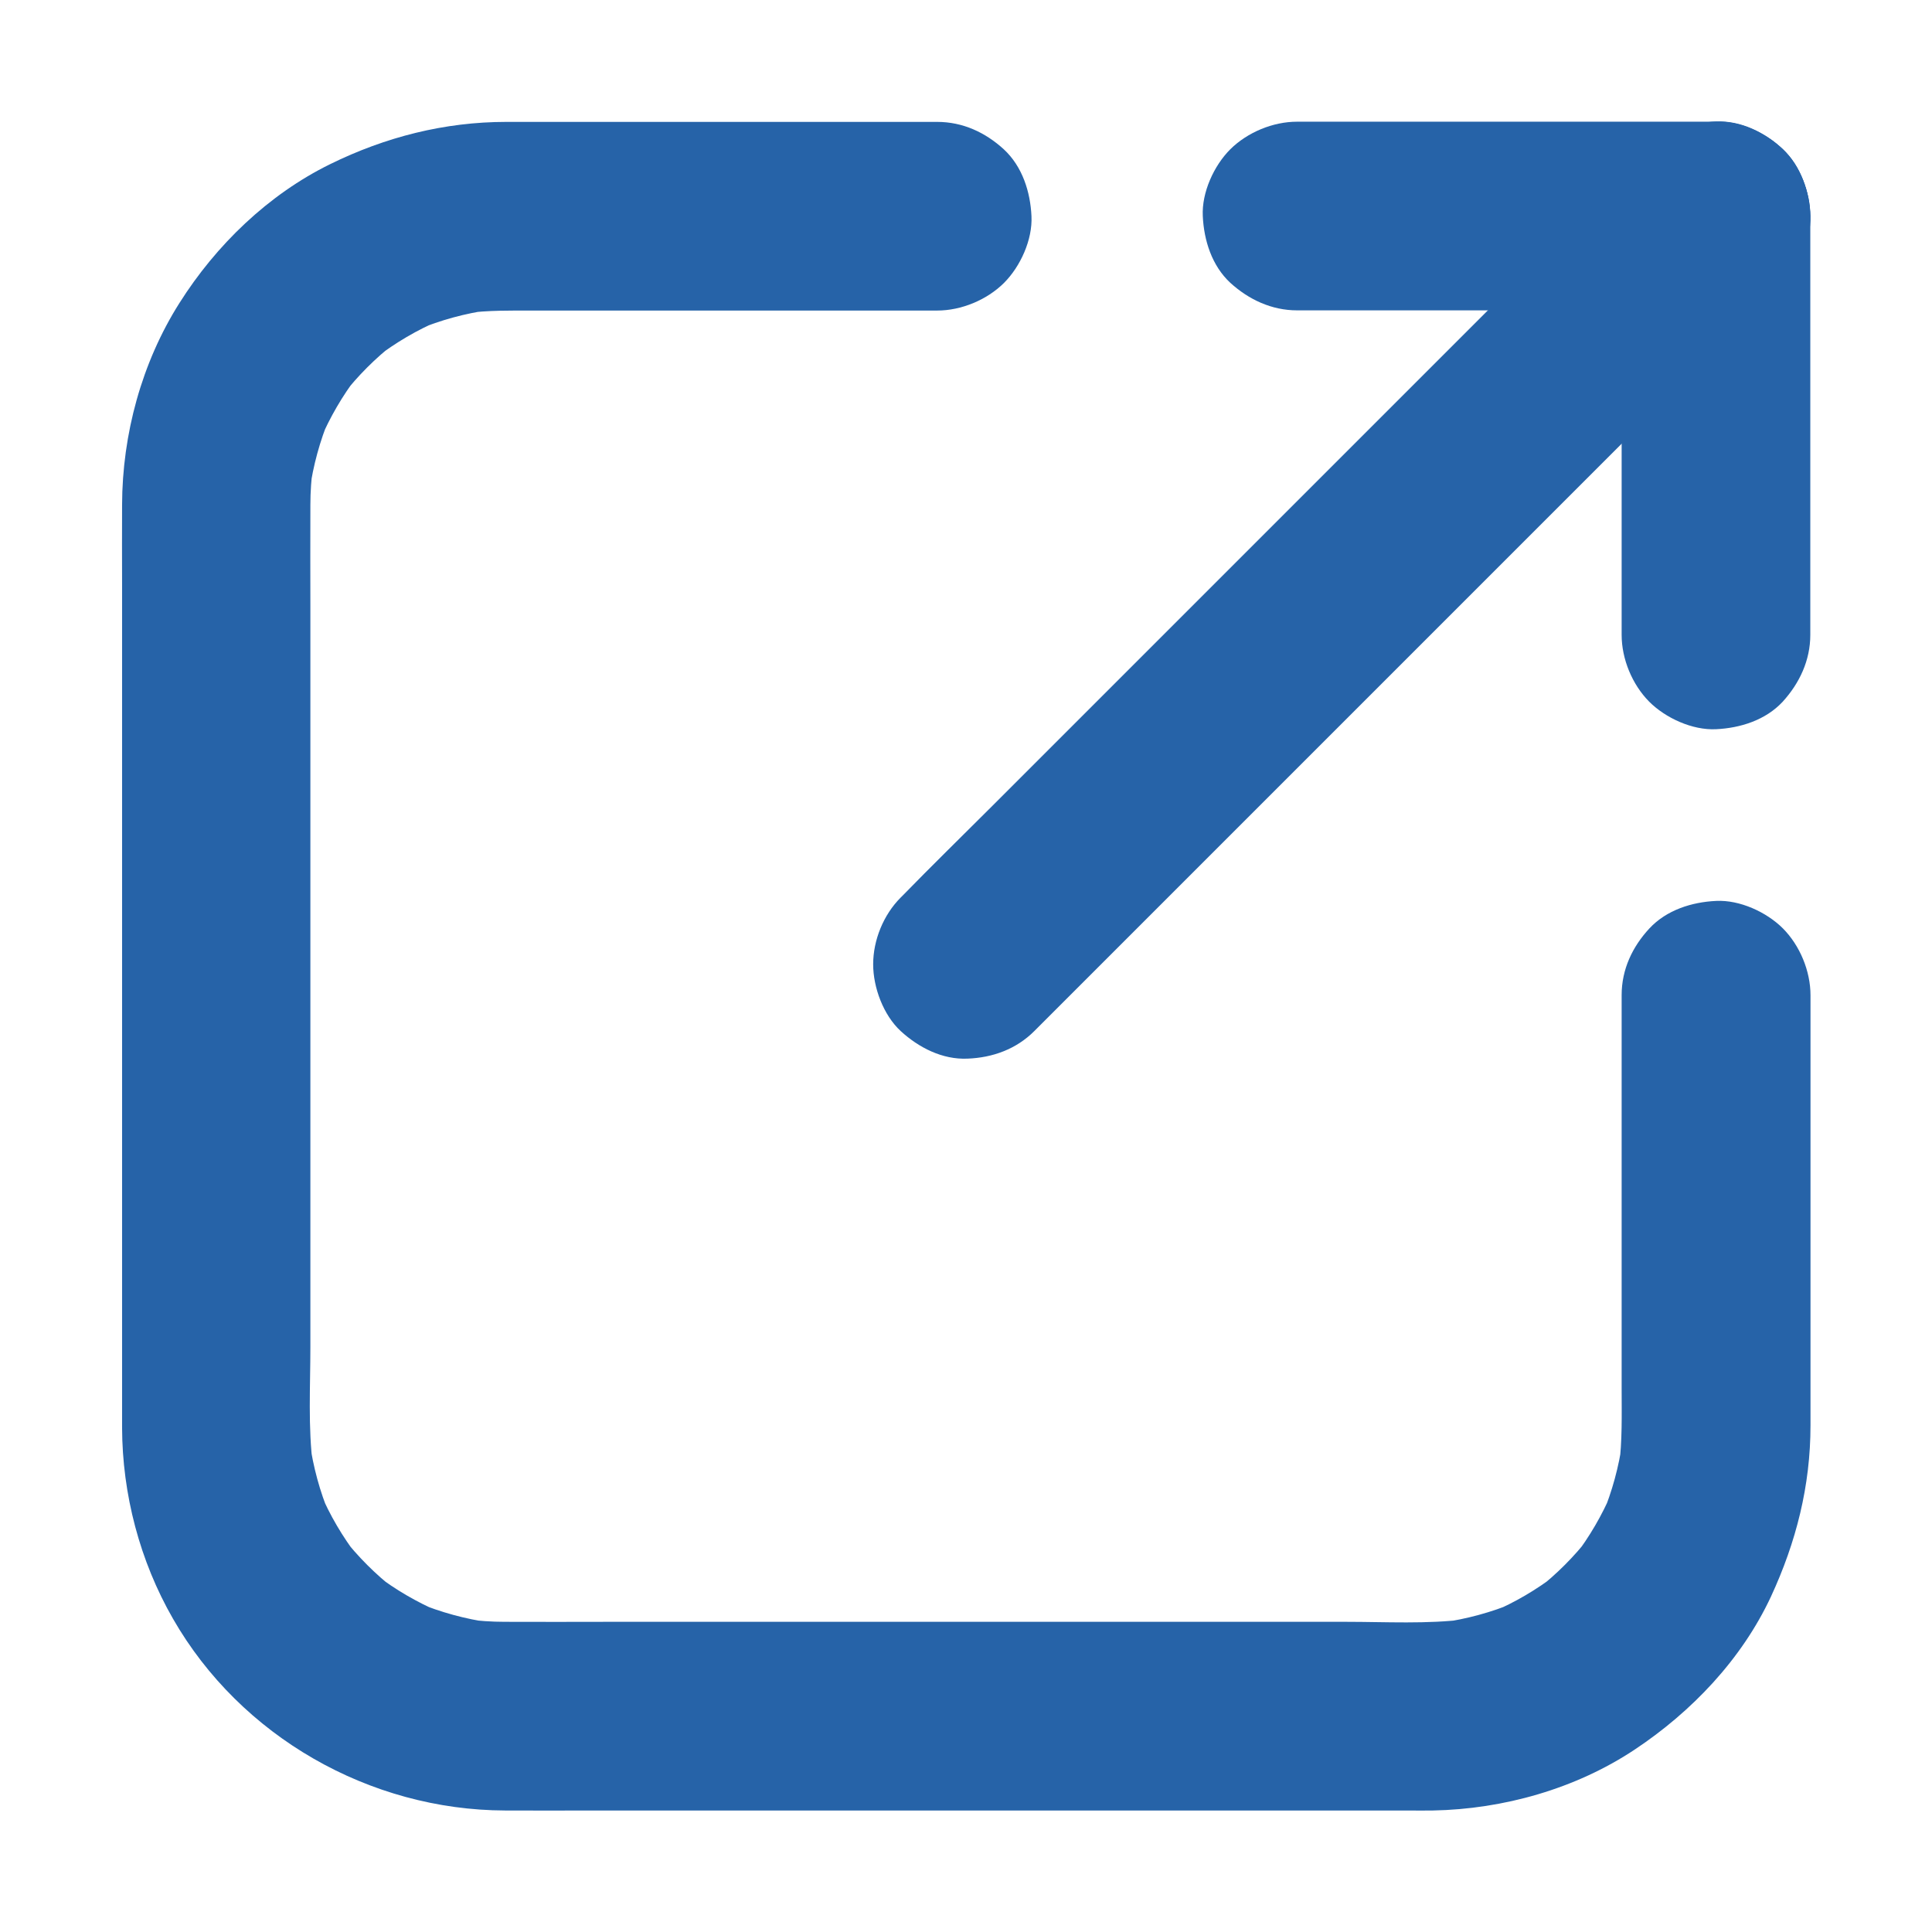
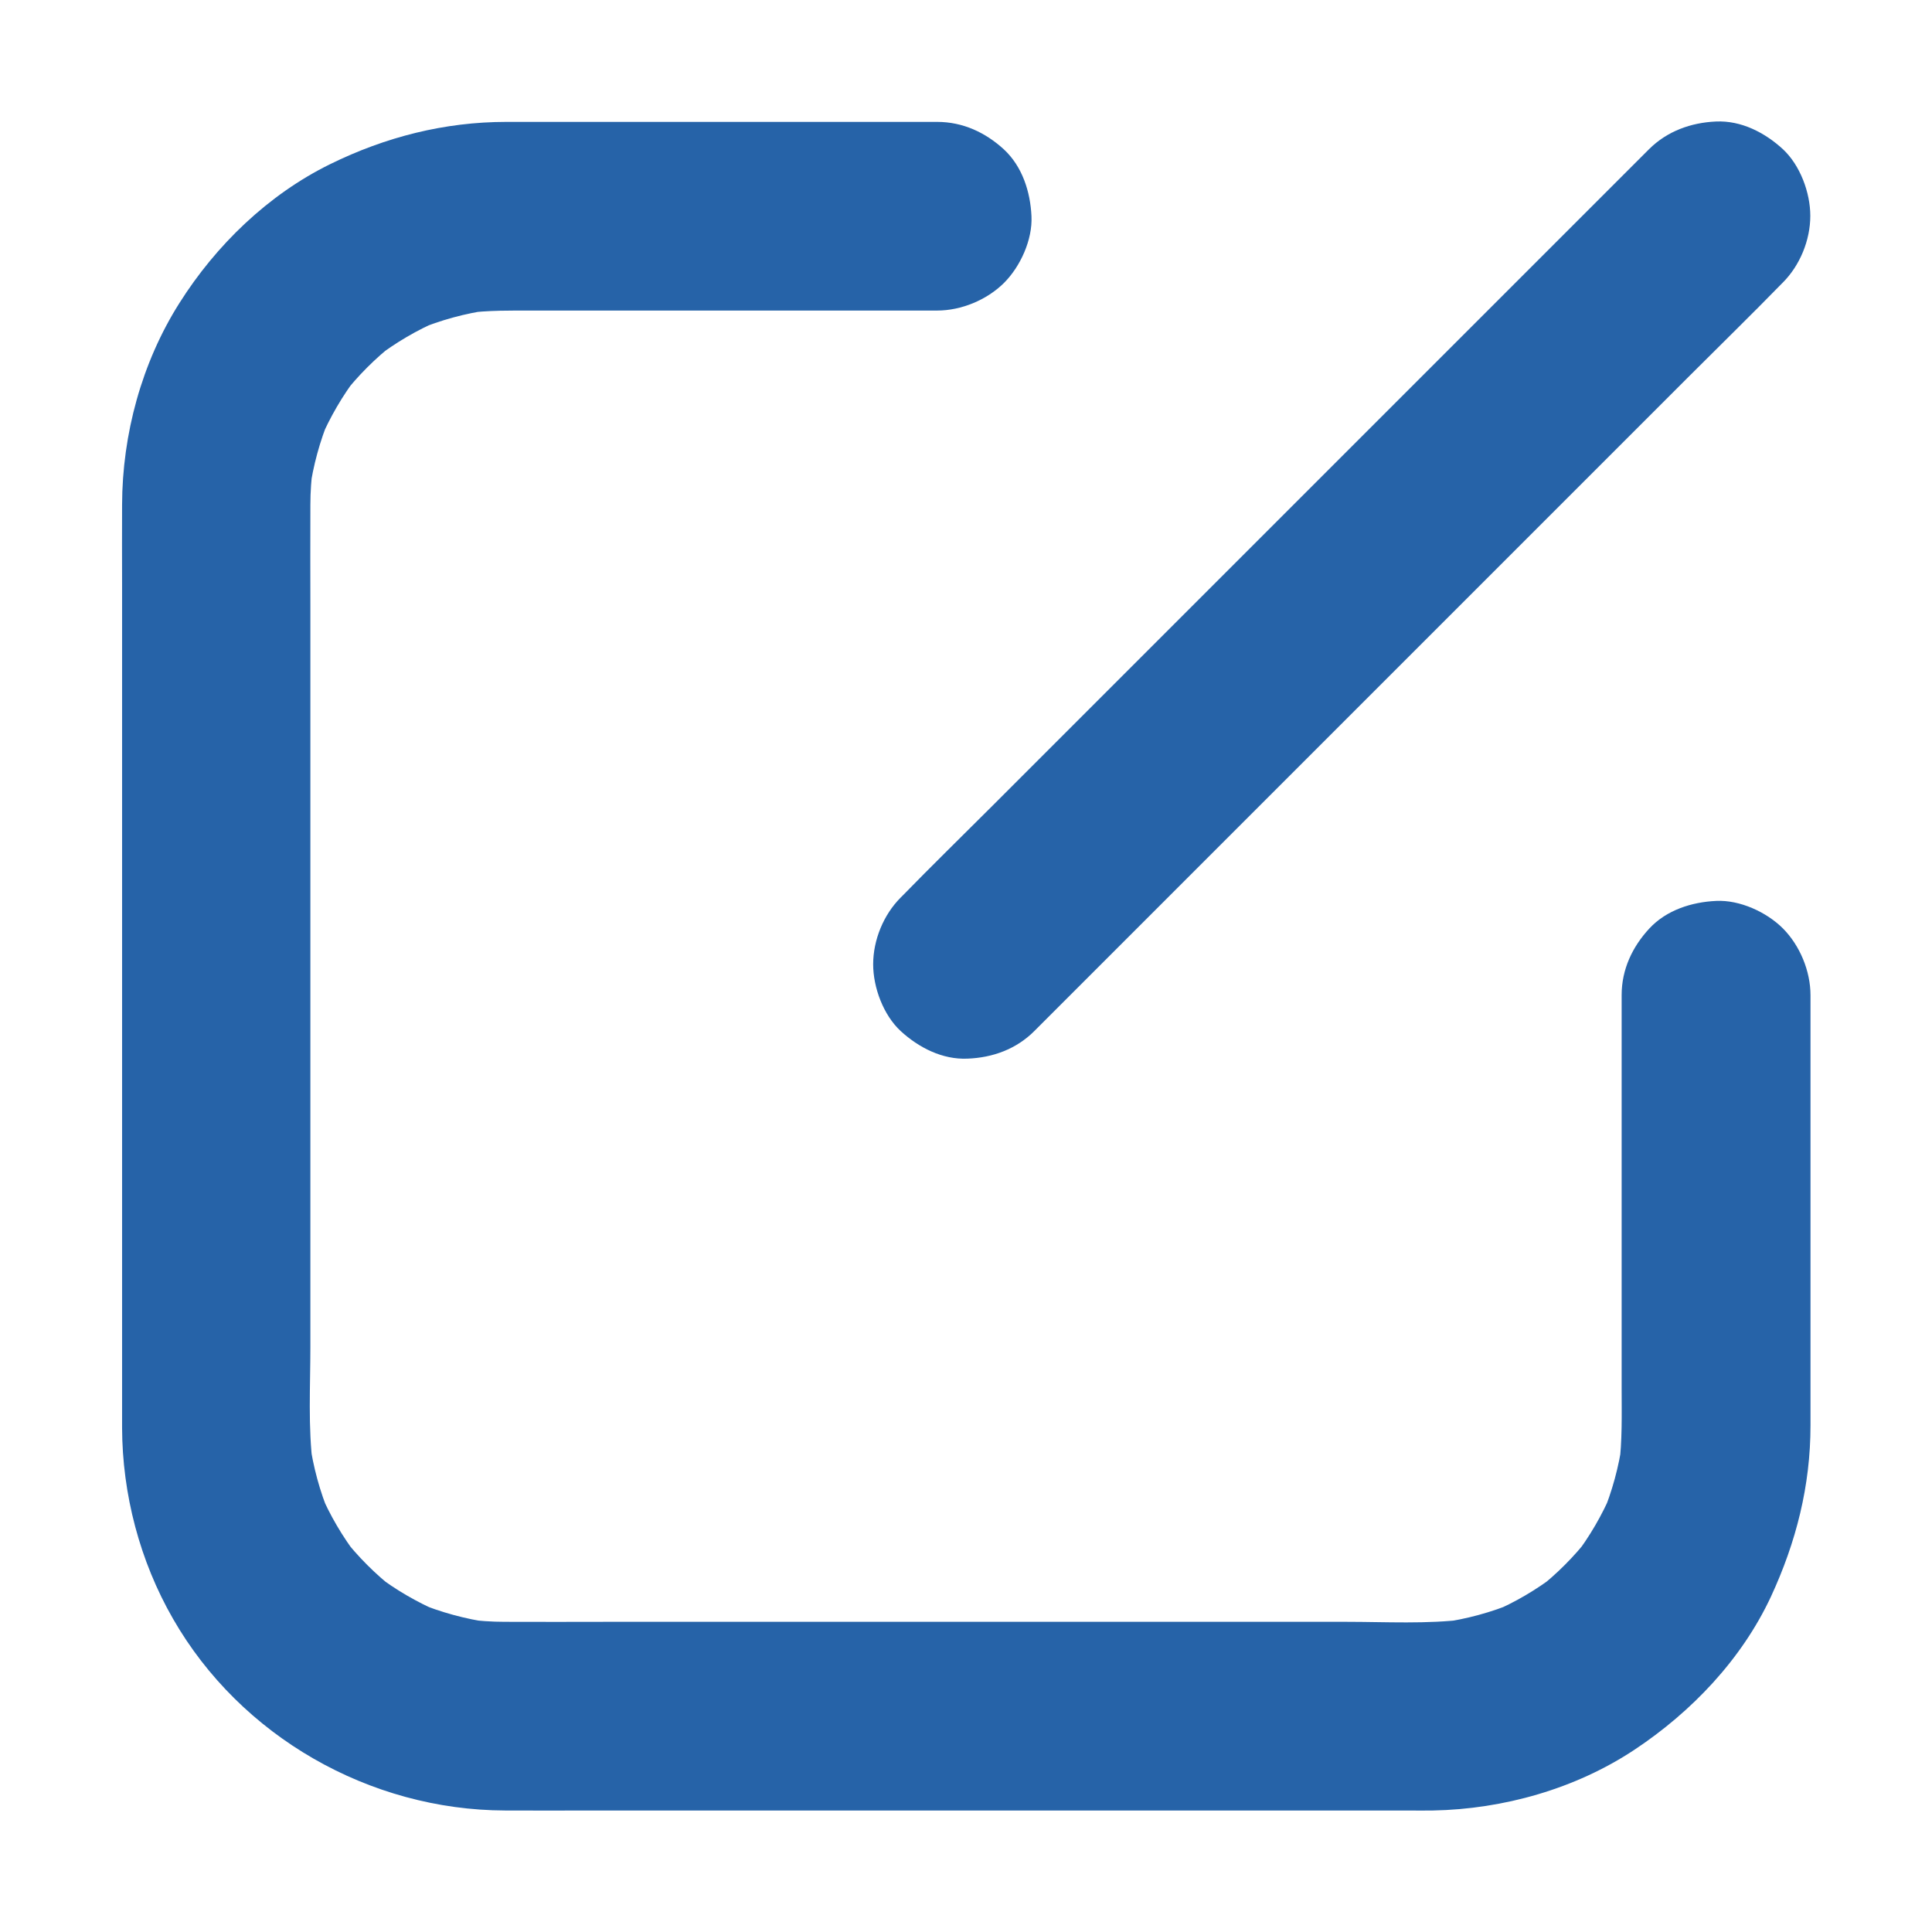
<svg xmlns="http://www.w3.org/2000/svg" width="100" height="100" viewBox="0 0 100 100" fill="none">
  <path d="M83.936 51.504C83.936 54.209 83.936 56.904 83.936 59.609C83.936 63.691 83.936 67.773 83.936 71.856C83.936 73.213 83.975 74.57 83.799 75.918C83.858 75.488 83.916 75.049 83.975 74.619C83.79 75.928 83.448 77.188 82.94 78.408C83.106 78.018 83.272 77.627 83.428 77.246C82.92 78.428 82.276 79.541 81.495 80.557C81.749 80.225 82.002 79.902 82.256 79.57C81.475 80.576 80.567 81.484 79.561 82.266C79.893 82.012 80.215 81.758 80.547 81.504C79.522 82.285 78.418 82.939 77.237 83.438C77.627 83.272 78.018 83.106 78.399 82.949C77.188 83.457 75.918 83.799 74.61 83.984C75.04 83.926 75.479 83.867 75.909 83.809C73.868 84.072 71.739 83.945 69.688 83.945C65.791 83.945 61.905 83.945 58.008 83.945C53.233 83.945 48.448 83.945 43.672 83.945C39.6 83.945 35.518 83.945 31.446 83.945C29.668 83.945 27.891 83.955 26.123 83.945C25.44 83.945 24.766 83.897 24.092 83.809C24.522 83.867 24.961 83.926 25.391 83.984C24.082 83.799 22.823 83.457 21.602 82.949C21.993 83.115 22.383 83.281 22.764 83.438C21.582 82.93 20.469 82.285 19.454 81.504C19.786 81.758 20.108 82.012 20.44 82.266C19.434 81.484 18.526 80.576 17.745 79.57C17.998 79.902 18.252 80.225 18.506 80.557C17.725 79.531 17.071 78.428 16.573 77.246C16.739 77.637 16.905 78.027 17.061 78.408C16.553 77.197 16.211 75.928 16.026 74.619C16.084 75.049 16.143 75.488 16.202 75.918C15.938 73.877 16.065 71.748 16.065 69.697C16.065 65.801 16.065 61.914 16.065 58.018C16.065 53.242 16.065 48.457 16.065 43.682C16.065 39.609 16.065 35.527 16.065 31.455C16.065 29.678 16.055 27.9 16.065 26.133C16.065 25.449 16.114 24.775 16.202 24.102C16.143 24.531 16.084 24.971 16.026 25.4C16.211 24.092 16.553 22.832 17.061 21.611C16.895 22.002 16.729 22.393 16.573 22.773C17.081 21.592 17.725 20.479 18.506 19.463C18.252 19.795 17.998 20.117 17.745 20.449C18.526 19.443 19.434 18.535 20.44 17.754C20.108 18.008 19.786 18.262 19.454 18.516C20.479 17.734 21.582 17.08 22.764 16.582C22.373 16.748 21.983 16.914 21.602 17.07C22.813 16.562 24.082 16.221 25.391 16.035C24.961 16.094 24.522 16.152 24.092 16.211C25.274 16.055 26.465 16.074 27.657 16.074C29.385 16.074 31.114 16.074 32.842 16.074C37.061 16.074 41.289 16.074 45.508 16.074C46.504 16.074 47.51 16.074 48.506 16.074C49.756 16.074 51.075 15.527 51.963 14.648C52.813 13.799 53.448 12.412 53.389 11.191C53.331 9.932 52.92 8.623 51.963 7.734C51.006 6.855 49.834 6.309 48.506 6.309C46.036 6.309 43.565 6.309 41.104 6.309C37.11 6.309 33.116 6.309 29.122 6.309C28.155 6.309 27.178 6.309 26.211 6.309C23.008 6.309 19.952 7.09 17.09 8.496C13.887 10.068 11.182 12.685 9.288 15.684C7.334 18.77 6.329 22.48 6.319 26.123C6.309 27.49 6.319 28.857 6.319 30.234C6.319 33.594 6.319 36.953 6.319 40.312C6.319 44.541 6.319 48.76 6.319 52.988C6.319 56.953 6.319 60.918 6.319 64.883C6.319 67.461 6.319 70.049 6.319 72.627C6.319 73.047 6.319 73.467 6.319 73.897C6.329 77.344 7.237 80.801 8.956 83.789C12.452 89.883 19.131 93.691 26.143 93.711C27.657 93.721 29.17 93.711 30.684 93.711C34.121 93.711 37.559 93.711 40.996 93.711C45.235 93.711 49.473 93.711 53.711 93.711C57.627 93.711 61.543 93.711 65.459 93.711C67.93 93.711 70.401 93.711 72.871 93.711C73.301 93.711 73.741 93.721 74.17 93.711C77.813 93.643 81.553 92.588 84.6 90.566C87.559 88.603 90.147 85.889 91.661 82.647C92.969 79.824 93.711 76.904 93.711 73.779C93.711 70.879 93.711 67.988 93.711 65.088C93.711 61.24 93.711 57.402 93.711 53.555C93.711 52.871 93.711 52.197 93.711 51.514C93.711 50.264 93.165 48.945 92.286 48.057C91.436 47.207 90.049 46.572 88.829 46.631C87.569 46.69 86.26 47.1 85.371 48.057C84.493 49.004 83.936 50.176 83.936 51.504Z" fill="#2663A8" />
-   <path d="M67.138 16.064C69.58 16.064 72.031 16.064 74.472 16.064C78.369 16.064 82.256 16.064 86.152 16.064C87.041 16.064 87.93 16.064 88.818 16.064C90.068 16.064 91.387 15.518 92.275 14.639C93.125 13.789 93.76 12.402 93.701 11.182C93.642 9.922 93.232 8.613 92.275 7.725C91.318 6.846 90.146 6.299 88.818 6.299C86.377 6.299 83.926 6.299 81.484 6.299C77.588 6.299 73.701 6.299 69.805 6.299C68.916 6.299 68.027 6.299 67.138 6.299C65.888 6.299 64.57 6.846 63.681 7.725C62.832 8.574 62.197 9.961 62.256 11.182C62.314 12.441 62.724 13.75 63.681 14.639C64.638 15.508 65.82 16.064 67.138 16.064Z" fill="#2663A8" />
-   <path d="M93.701 32.861C93.701 30.42 93.701 27.969 93.701 25.527C93.701 21.631 93.701 17.744 93.701 13.848C93.701 12.959 93.701 12.07 93.701 11.181C93.701 9.931 93.154 8.613 92.275 7.724C91.426 6.875 90.039 6.24 88.818 6.299C87.559 6.357 86.25 6.767 85.361 7.724C84.482 8.681 83.936 9.853 83.936 11.181C83.936 13.623 83.936 16.074 83.936 18.515C83.936 22.412 83.936 26.299 83.936 30.195C83.936 31.084 83.936 31.973 83.936 32.861C83.936 34.111 84.482 35.429 85.361 36.318C86.211 37.168 87.598 37.803 88.818 37.744C90.078 37.685 91.387 37.275 92.275 36.318C93.144 35.361 93.701 34.179 93.701 32.861Z" fill="#2663A8" />
  <path d="M53.535 53.369C54.824 52.08 56.123 50.781 57.412 49.492C60.488 46.416 63.574 43.33 66.65 40.254C70.371 36.533 74.092 32.812 77.822 29.082C81.055 25.849 84.277 22.627 87.51 19.394C89.072 17.832 90.664 16.279 92.207 14.697C92.227 14.678 92.246 14.658 92.275 14.629C93.164 13.74 93.701 12.431 93.701 11.172C93.701 9.971 93.174 8.545 92.275 7.715C91.348 6.865 90.127 6.23 88.818 6.289C87.519 6.348 86.299 6.787 85.361 7.715C84.072 9.004 82.773 10.303 81.484 11.592C78.408 14.668 75.322 17.754 72.246 20.83C68.525 24.551 64.805 28.271 61.074 32.002C57.842 35.234 54.619 38.457 51.387 41.689C49.824 43.252 48.232 44.804 46.69 46.387C46.67 46.406 46.65 46.426 46.621 46.455C45.732 47.344 45.195 48.652 45.195 49.912C45.195 51.113 45.723 52.539 46.621 53.369C47.549 54.219 48.77 54.853 50.078 54.795C51.377 54.746 52.598 54.306 53.535 53.369Z" fill="#2663A8" />
</svg>